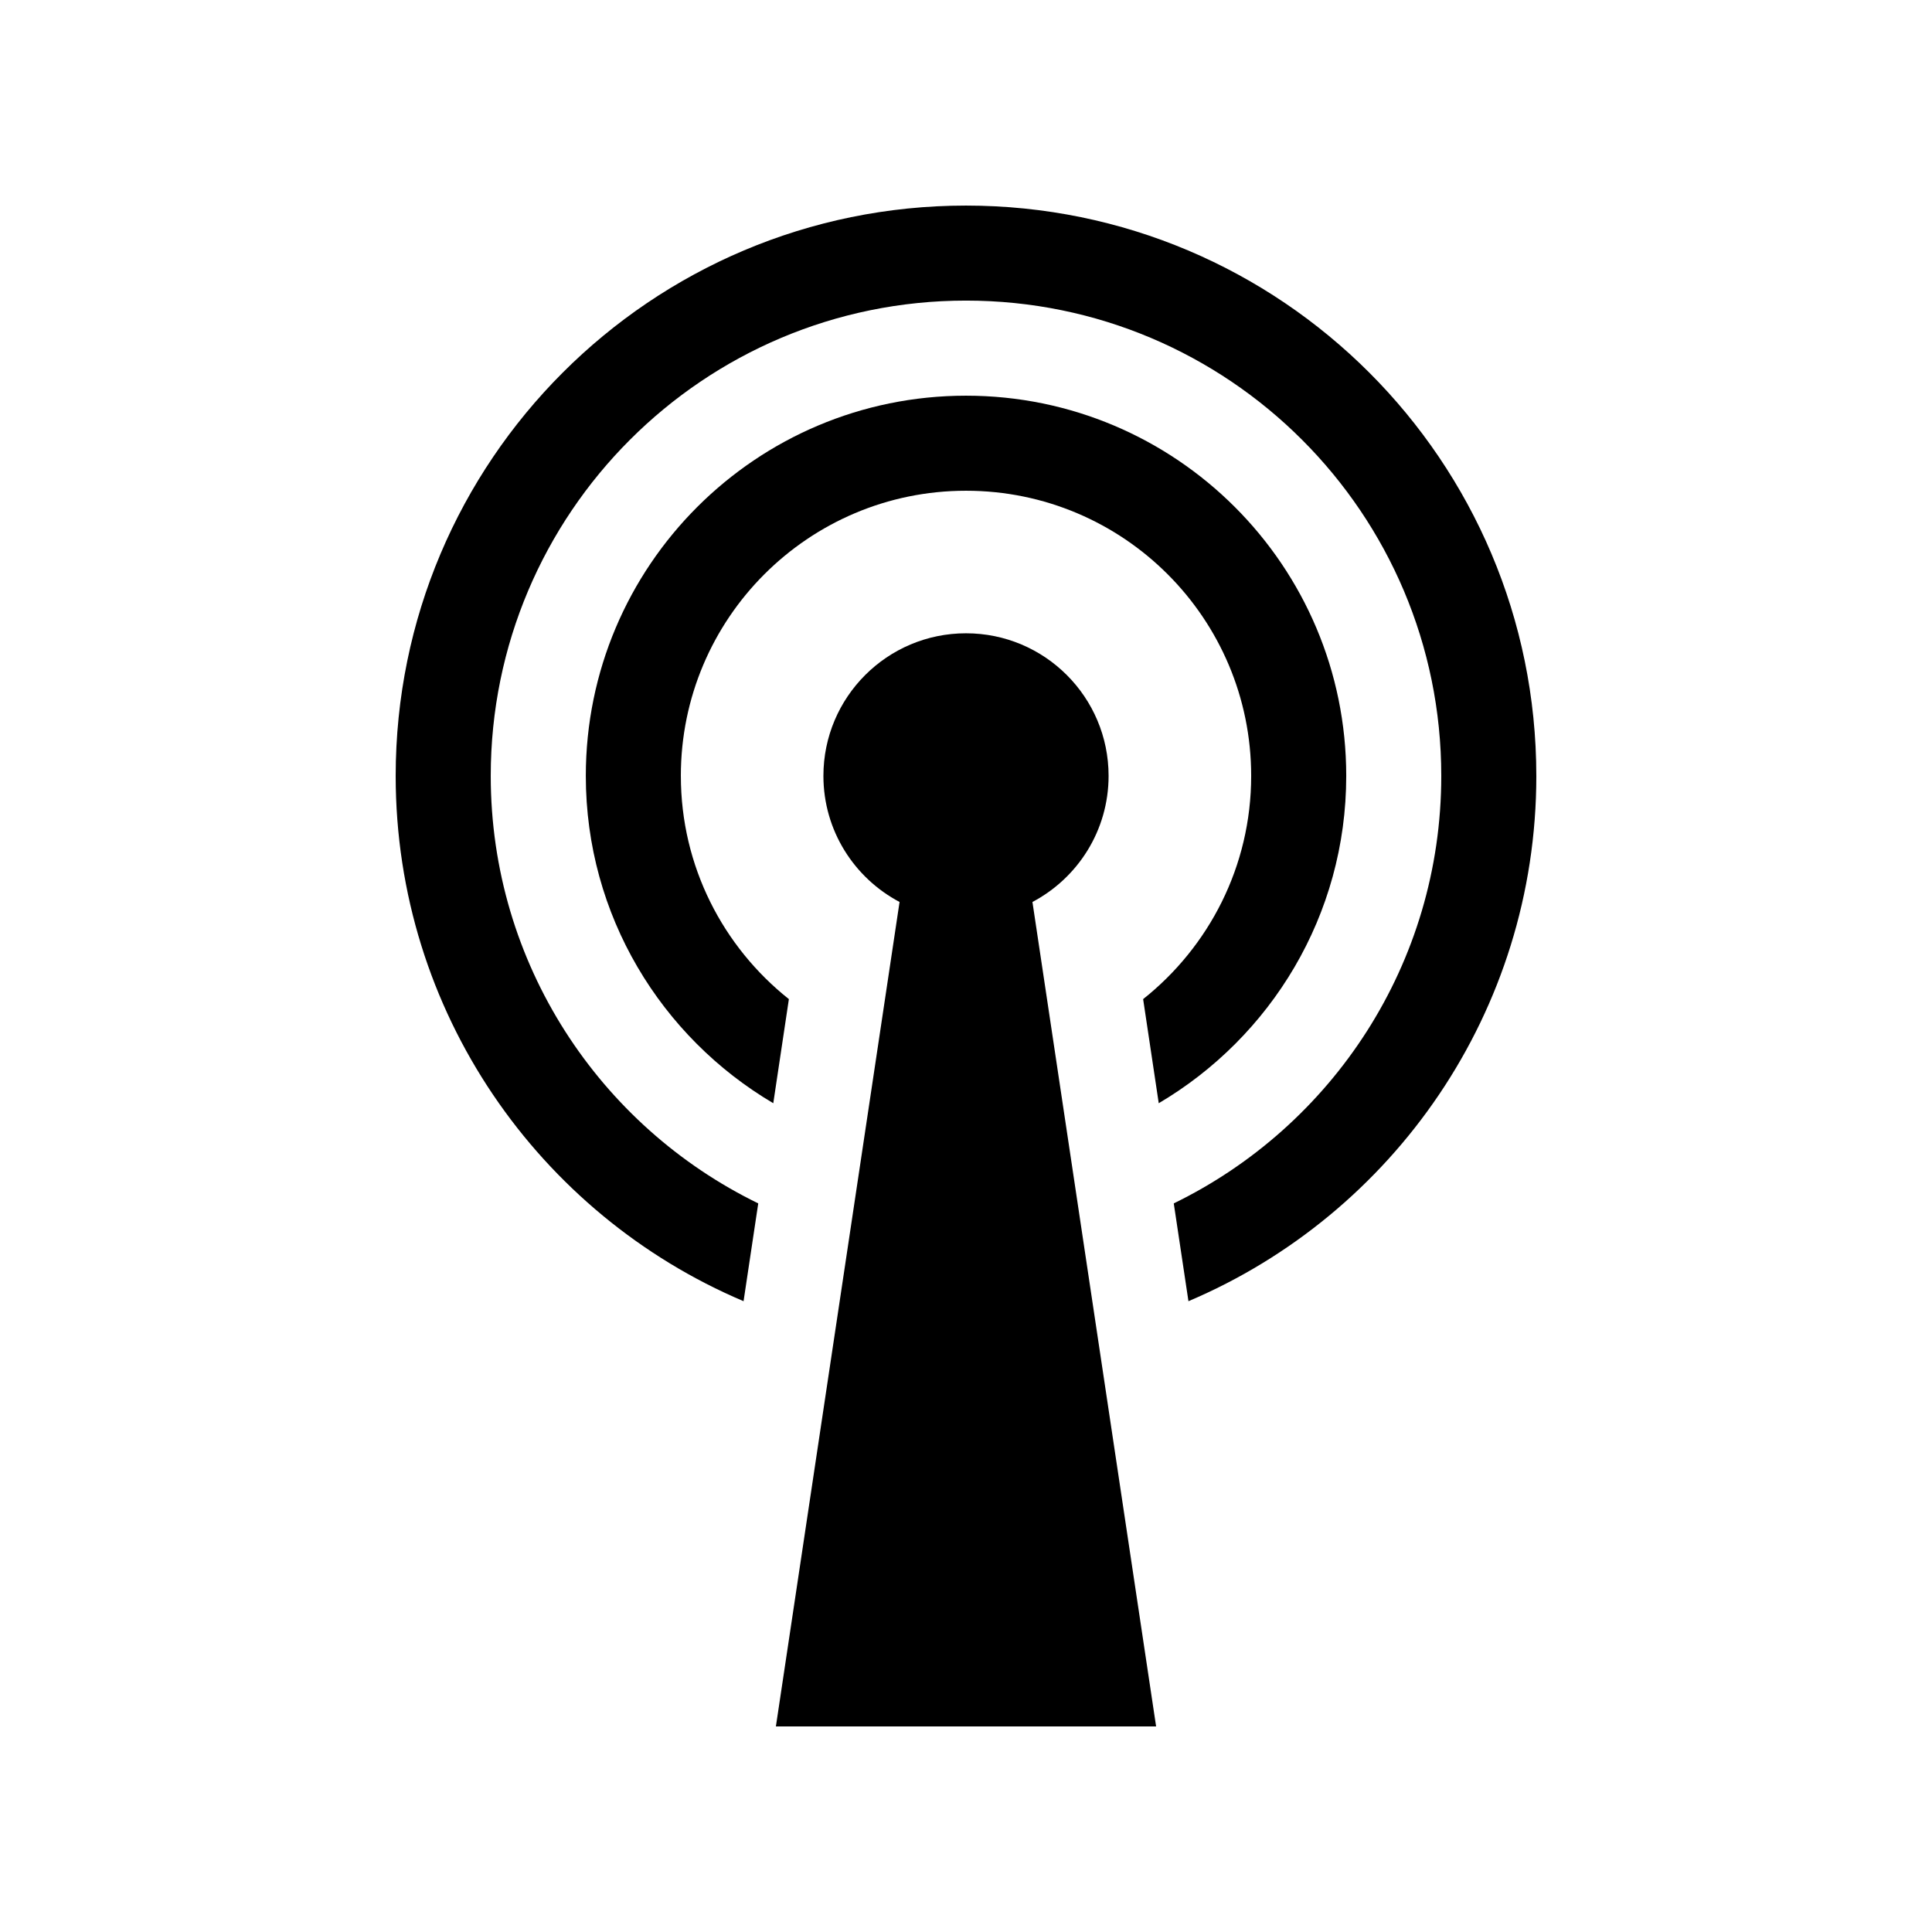
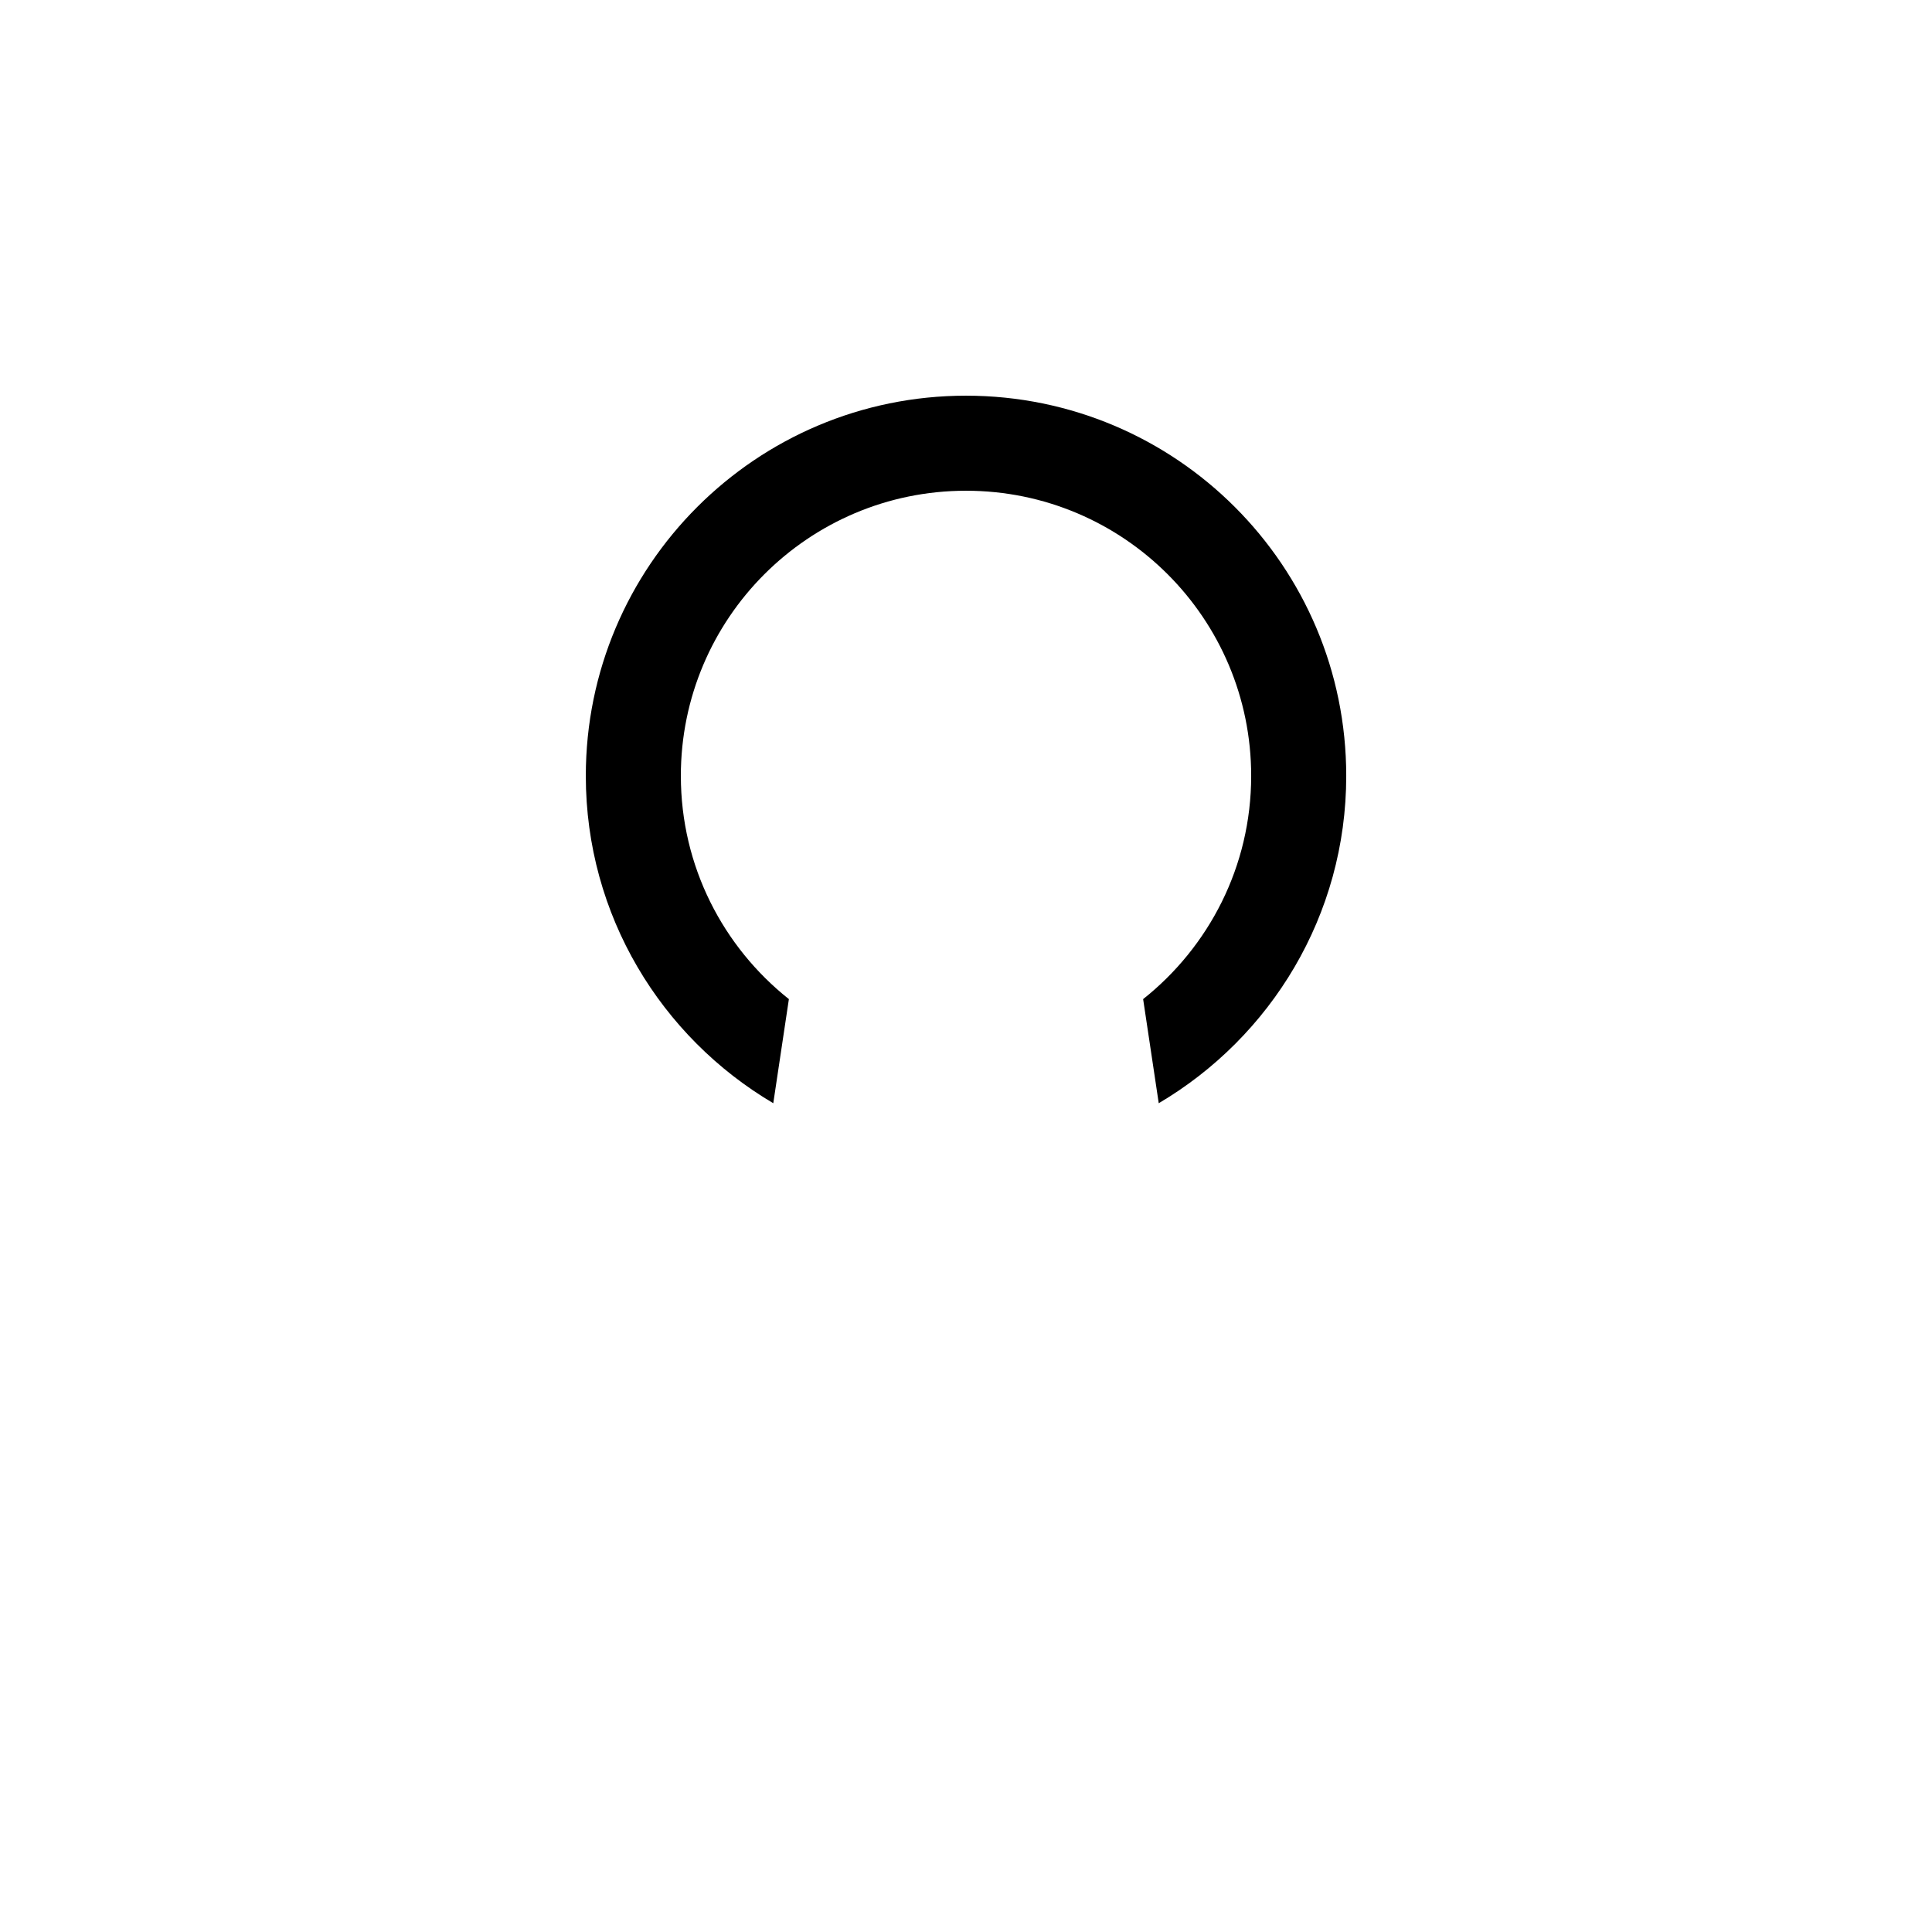
<svg xmlns="http://www.w3.org/2000/svg" fill="#000000" width="800px" height="800px" version="1.1" viewBox="144 144 512 512">
  <g>
-     <path d="m551.14 349.62c0-83.477-67.664-151.14-151.14-151.14s-151.14 67.664-151.14 151.14c0 62.559 38.008 116.24 92.191 139.21l3.891-25.918c-41.969-20.43-70.891-63.48-70.891-113.3 0-69.562 56.391-125.95 125.95-125.95 69.559 0 125.95 56.391 125.95 125.95 0 49.816-28.922 92.863-70.891 113.3l3.891 25.918c54.184-22.977 92.191-76.656 92.191-139.21z" />
    <path d="m324.43 349.62c0-41.734 33.836-75.57 75.574-75.57 41.734 0 75.57 33.836 75.57 75.57 0 23.98-11.207 45.312-28.633 59.156l4.137 27.59c29.699-17.527 49.688-49.766 49.688-86.746 0-55.652-45.113-100.76-100.76-100.76-55.652 0-100.76 45.109-100.76 100.76 0 36.98 19.984 69.219 49.68 86.746l4.137-27.59c-17.422-13.844-28.629-35.176-28.629-59.156z" />
-     <path d="m450.38 601.52-32.773-218.49c11.996-6.332 20.18-18.914 20.18-33.418 0-20.867-16.918-37.785-37.785-37.785-20.871 0-37.789 16.918-37.789 37.785 0 14.504 8.184 27.086 20.18 33.418l-32.773 218.49z" />
  </g>
</svg>